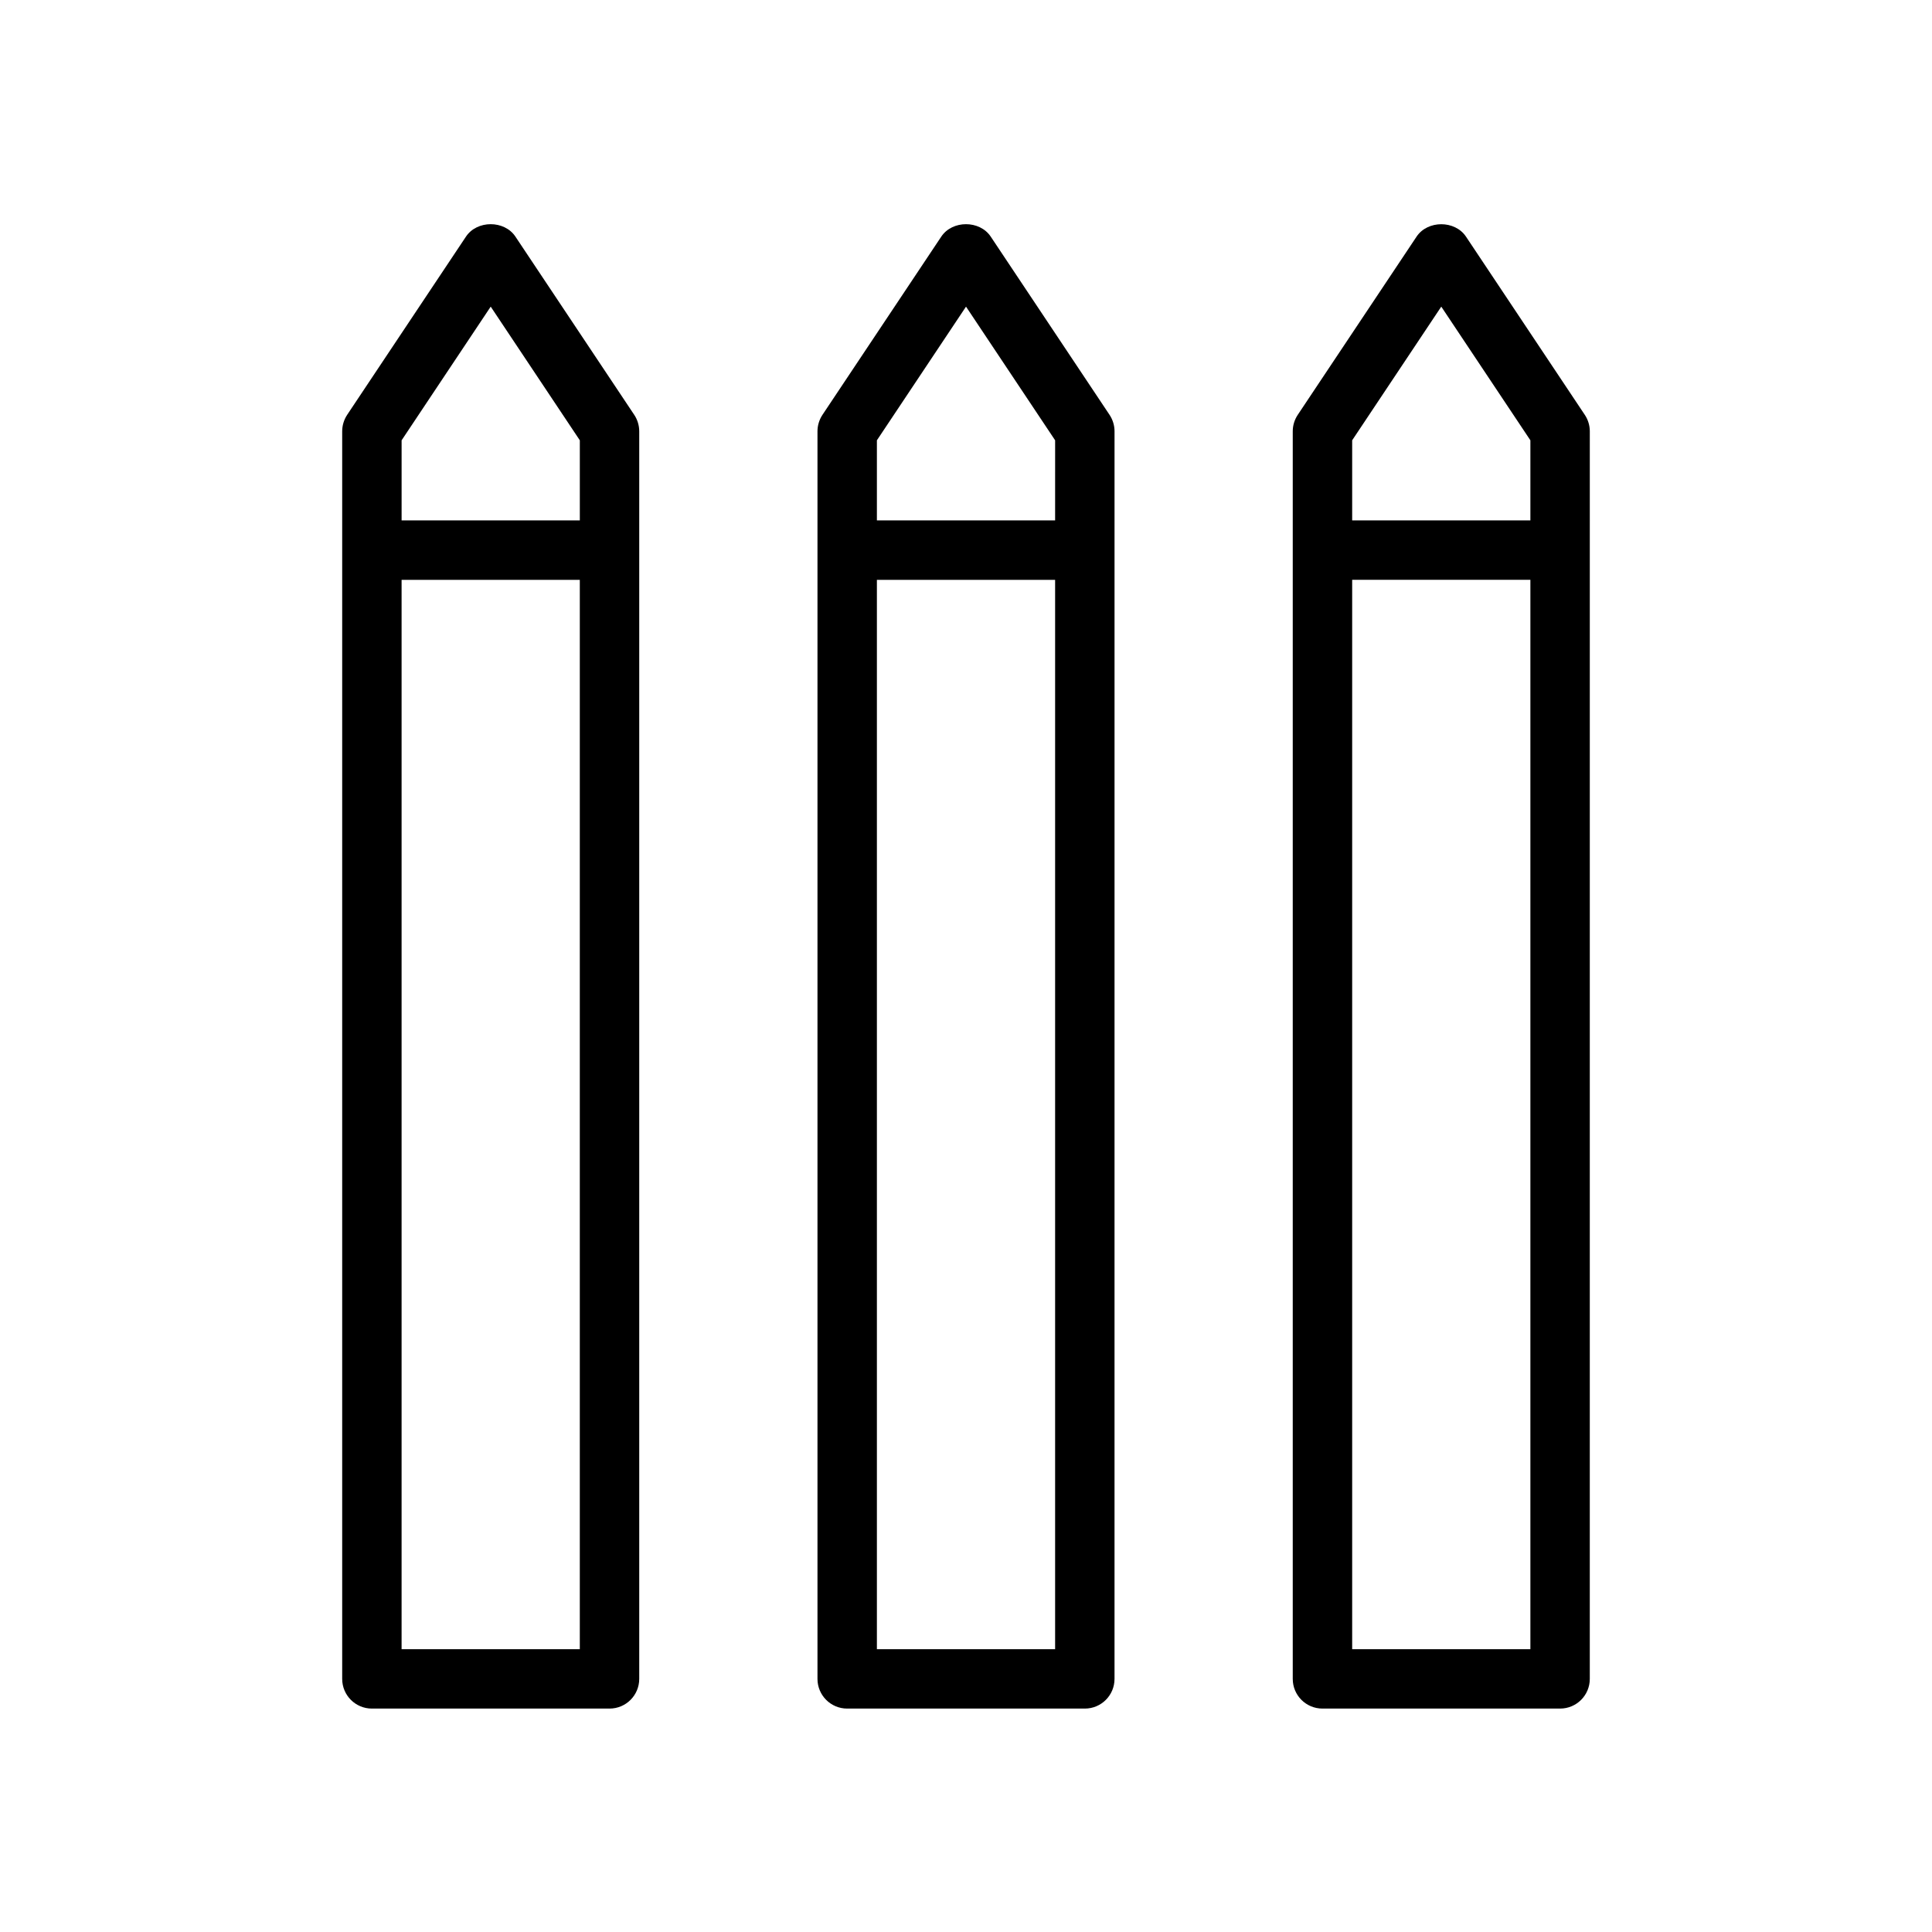
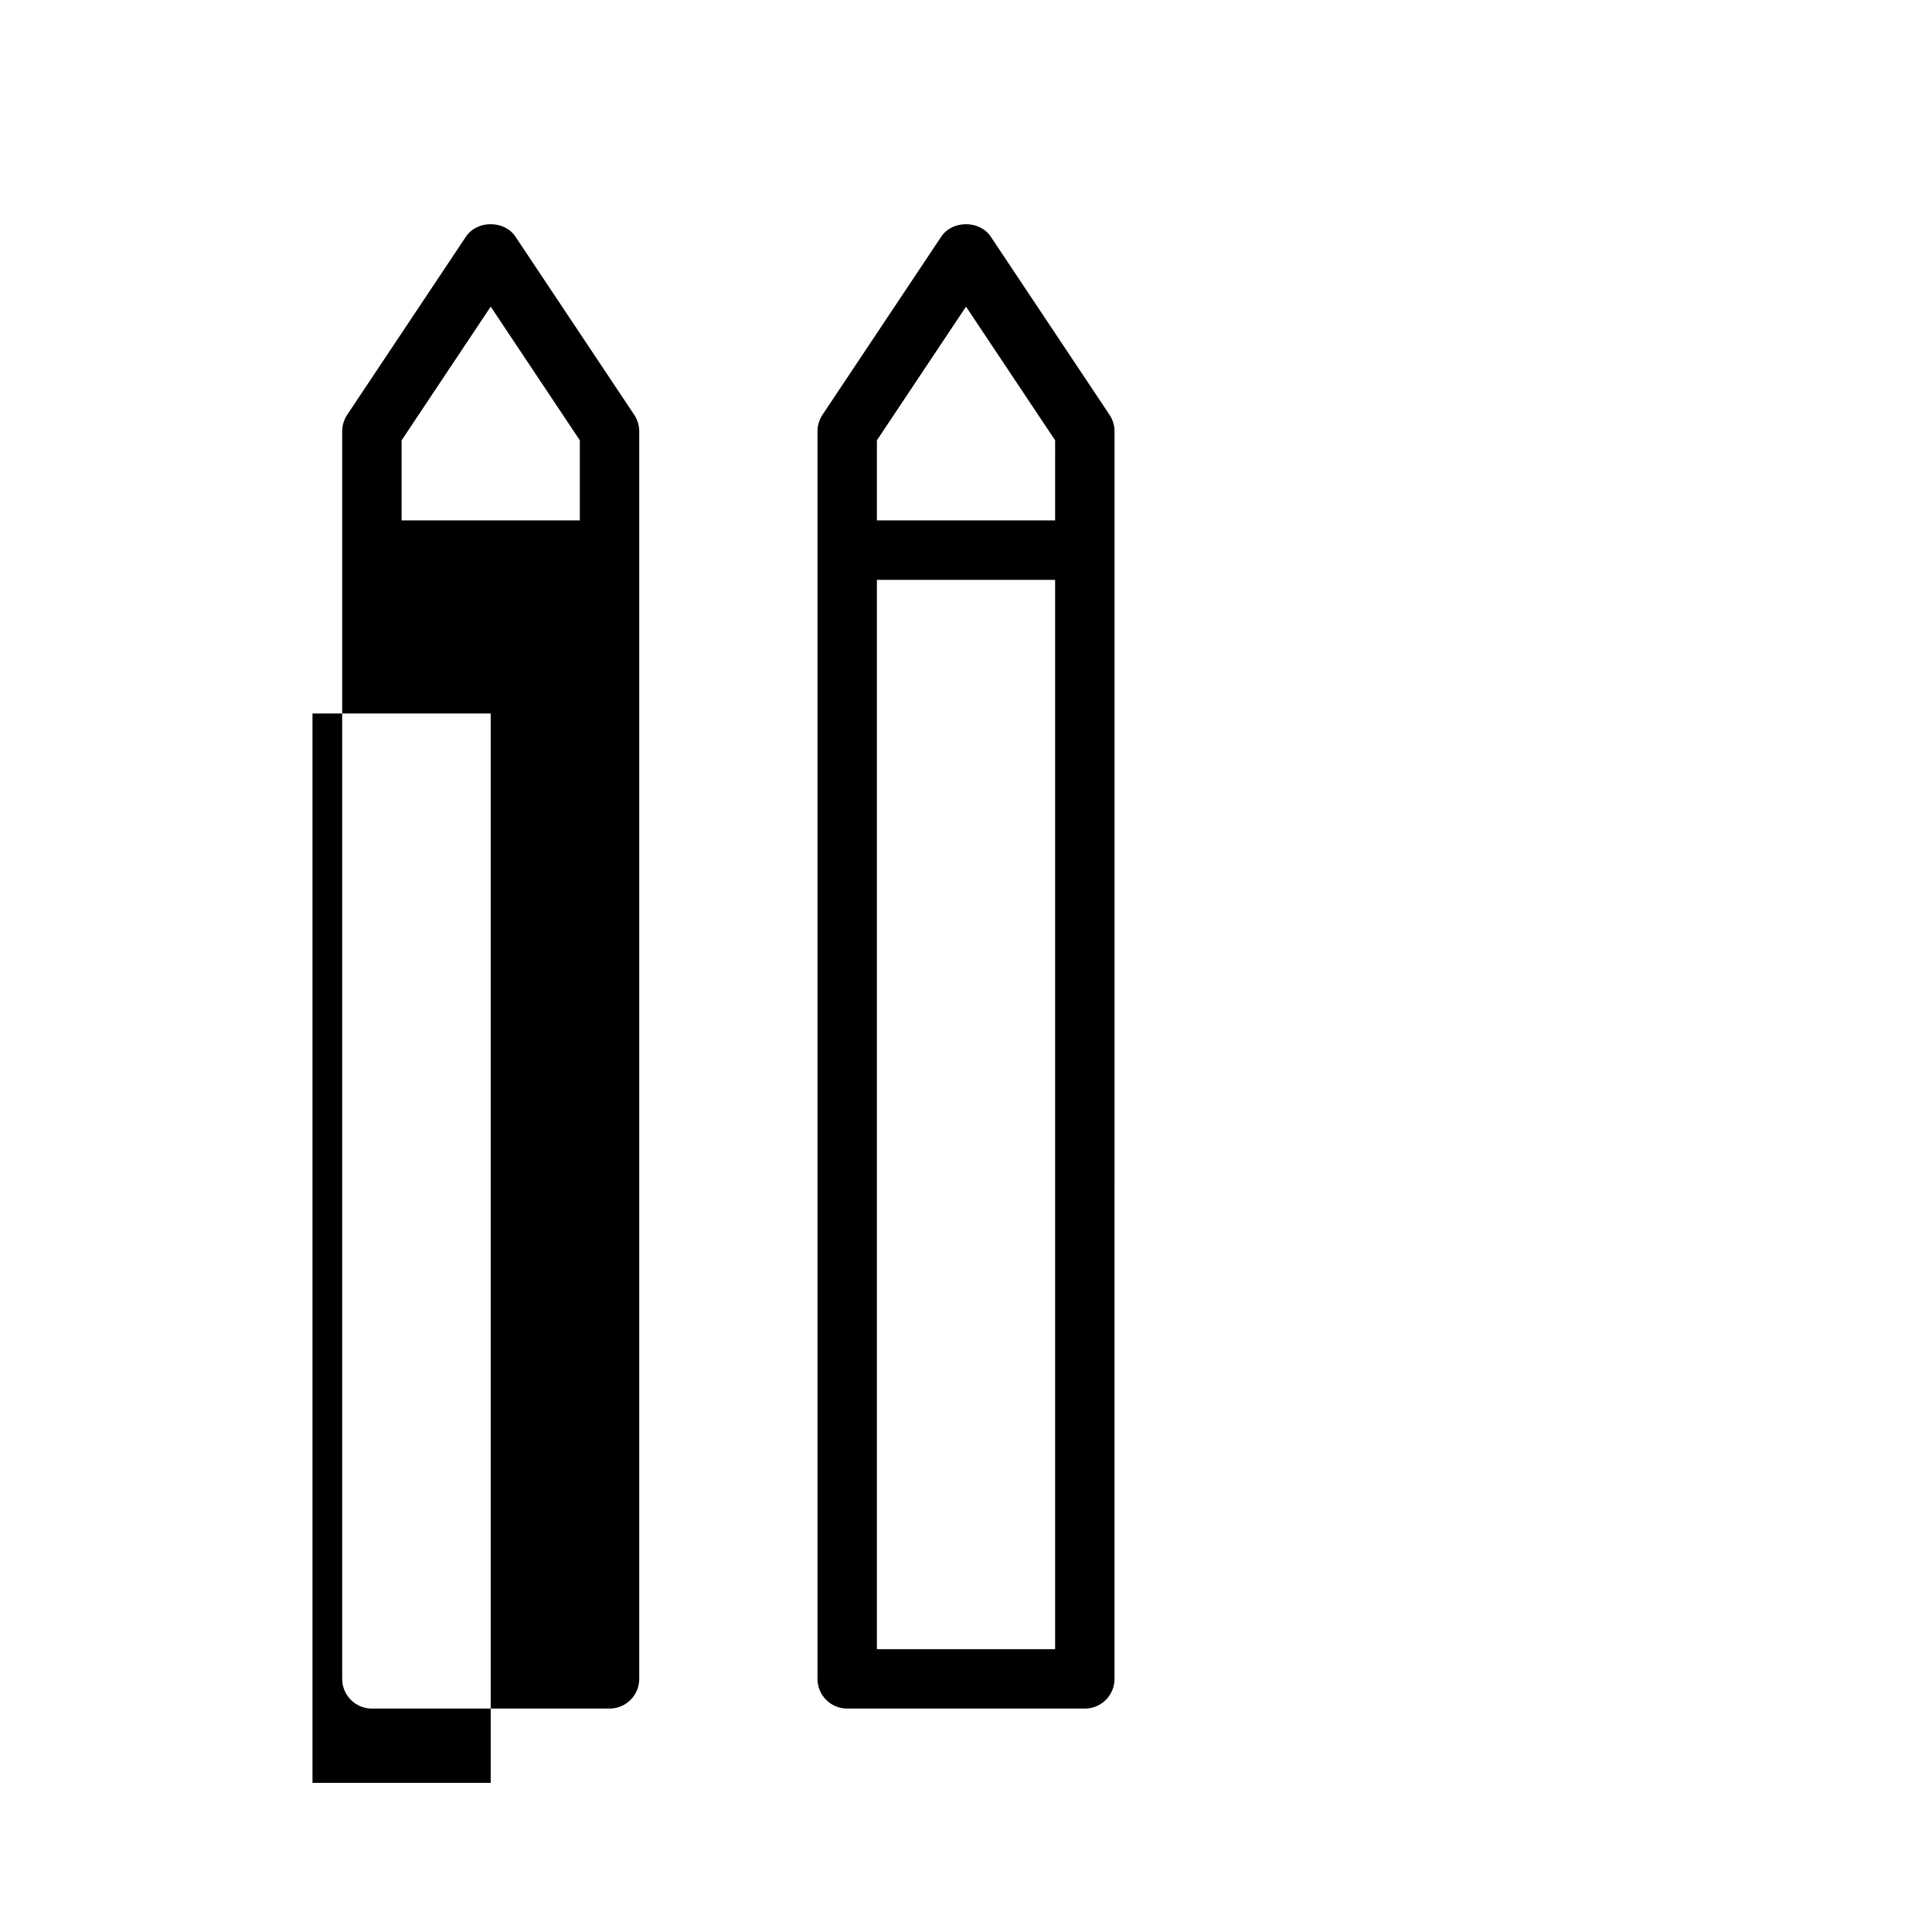
<svg xmlns="http://www.w3.org/2000/svg" fill="#000000" width="800px" height="800px" version="1.1" viewBox="144 144 512 512">
  <g>
-     <path d="m280.59 206.7c-2.922-4.383-10.18-4.383-13.098 0l-31.488 47.23c-0.855 1.301-1.32 2.82-1.32 4.371v330.62c0 4.352 3.527 7.871 7.871 7.871h62.977c4.344 0 7.871-3.519 7.871-7.871v-330.62c0-1.551-0.465-3.078-1.324-4.367zm-6.547 18.562 23.617 35.426v21.23h-47.23v-21.23zm-23.617 355.79v-283.39h47.23v283.39z" />
+     <path d="m280.59 206.7c-2.922-4.383-10.18-4.383-13.098 0l-31.488 47.23c-0.855 1.301-1.32 2.82-1.32 4.371v330.62c0 4.352 3.527 7.871 7.871 7.871h62.977c4.344 0 7.871-3.519 7.871-7.871v-330.62c0-1.551-0.465-3.078-1.324-4.367zm-6.547 18.562 23.617 35.426v21.23h-47.23v-21.23m-23.617 355.79v-283.39h47.23v283.39z" />
    <path d="m406.55 206.7c-2.922-4.383-10.18-4.383-13.098 0l-31.488 47.23c-0.859 1.301-1.324 2.82-1.324 4.371v330.62c0 4.352 3.527 7.871 7.871 7.871h62.977c4.352 0 7.871-3.519 7.871-7.871l0.004-330.62c0-1.551-0.465-3.078-1.324-4.367zm-6.547 18.562 23.617 35.426-0.004 21.23h-47.23v-21.23zm-23.617 355.79v-283.39h47.23v283.39z" />
-     <path d="m563.99 253.94-31.488-47.23c-2.922-4.383-10.18-4.383-13.098 0l-31.488 47.23c-0.859 1.289-1.324 2.809-1.324 4.359v330.62c0 4.352 3.519 7.871 7.871 7.871h62.977c4.352 0 7.871-3.519 7.871-7.871l0.004-330.62c0-1.551-0.465-3.07-1.324-4.359zm-38.039-28.68 23.617 35.426v21.23h-47.23v-21.23zm-23.613 355.79v-283.39h47.23v283.39z" />
  </g>
</svg>